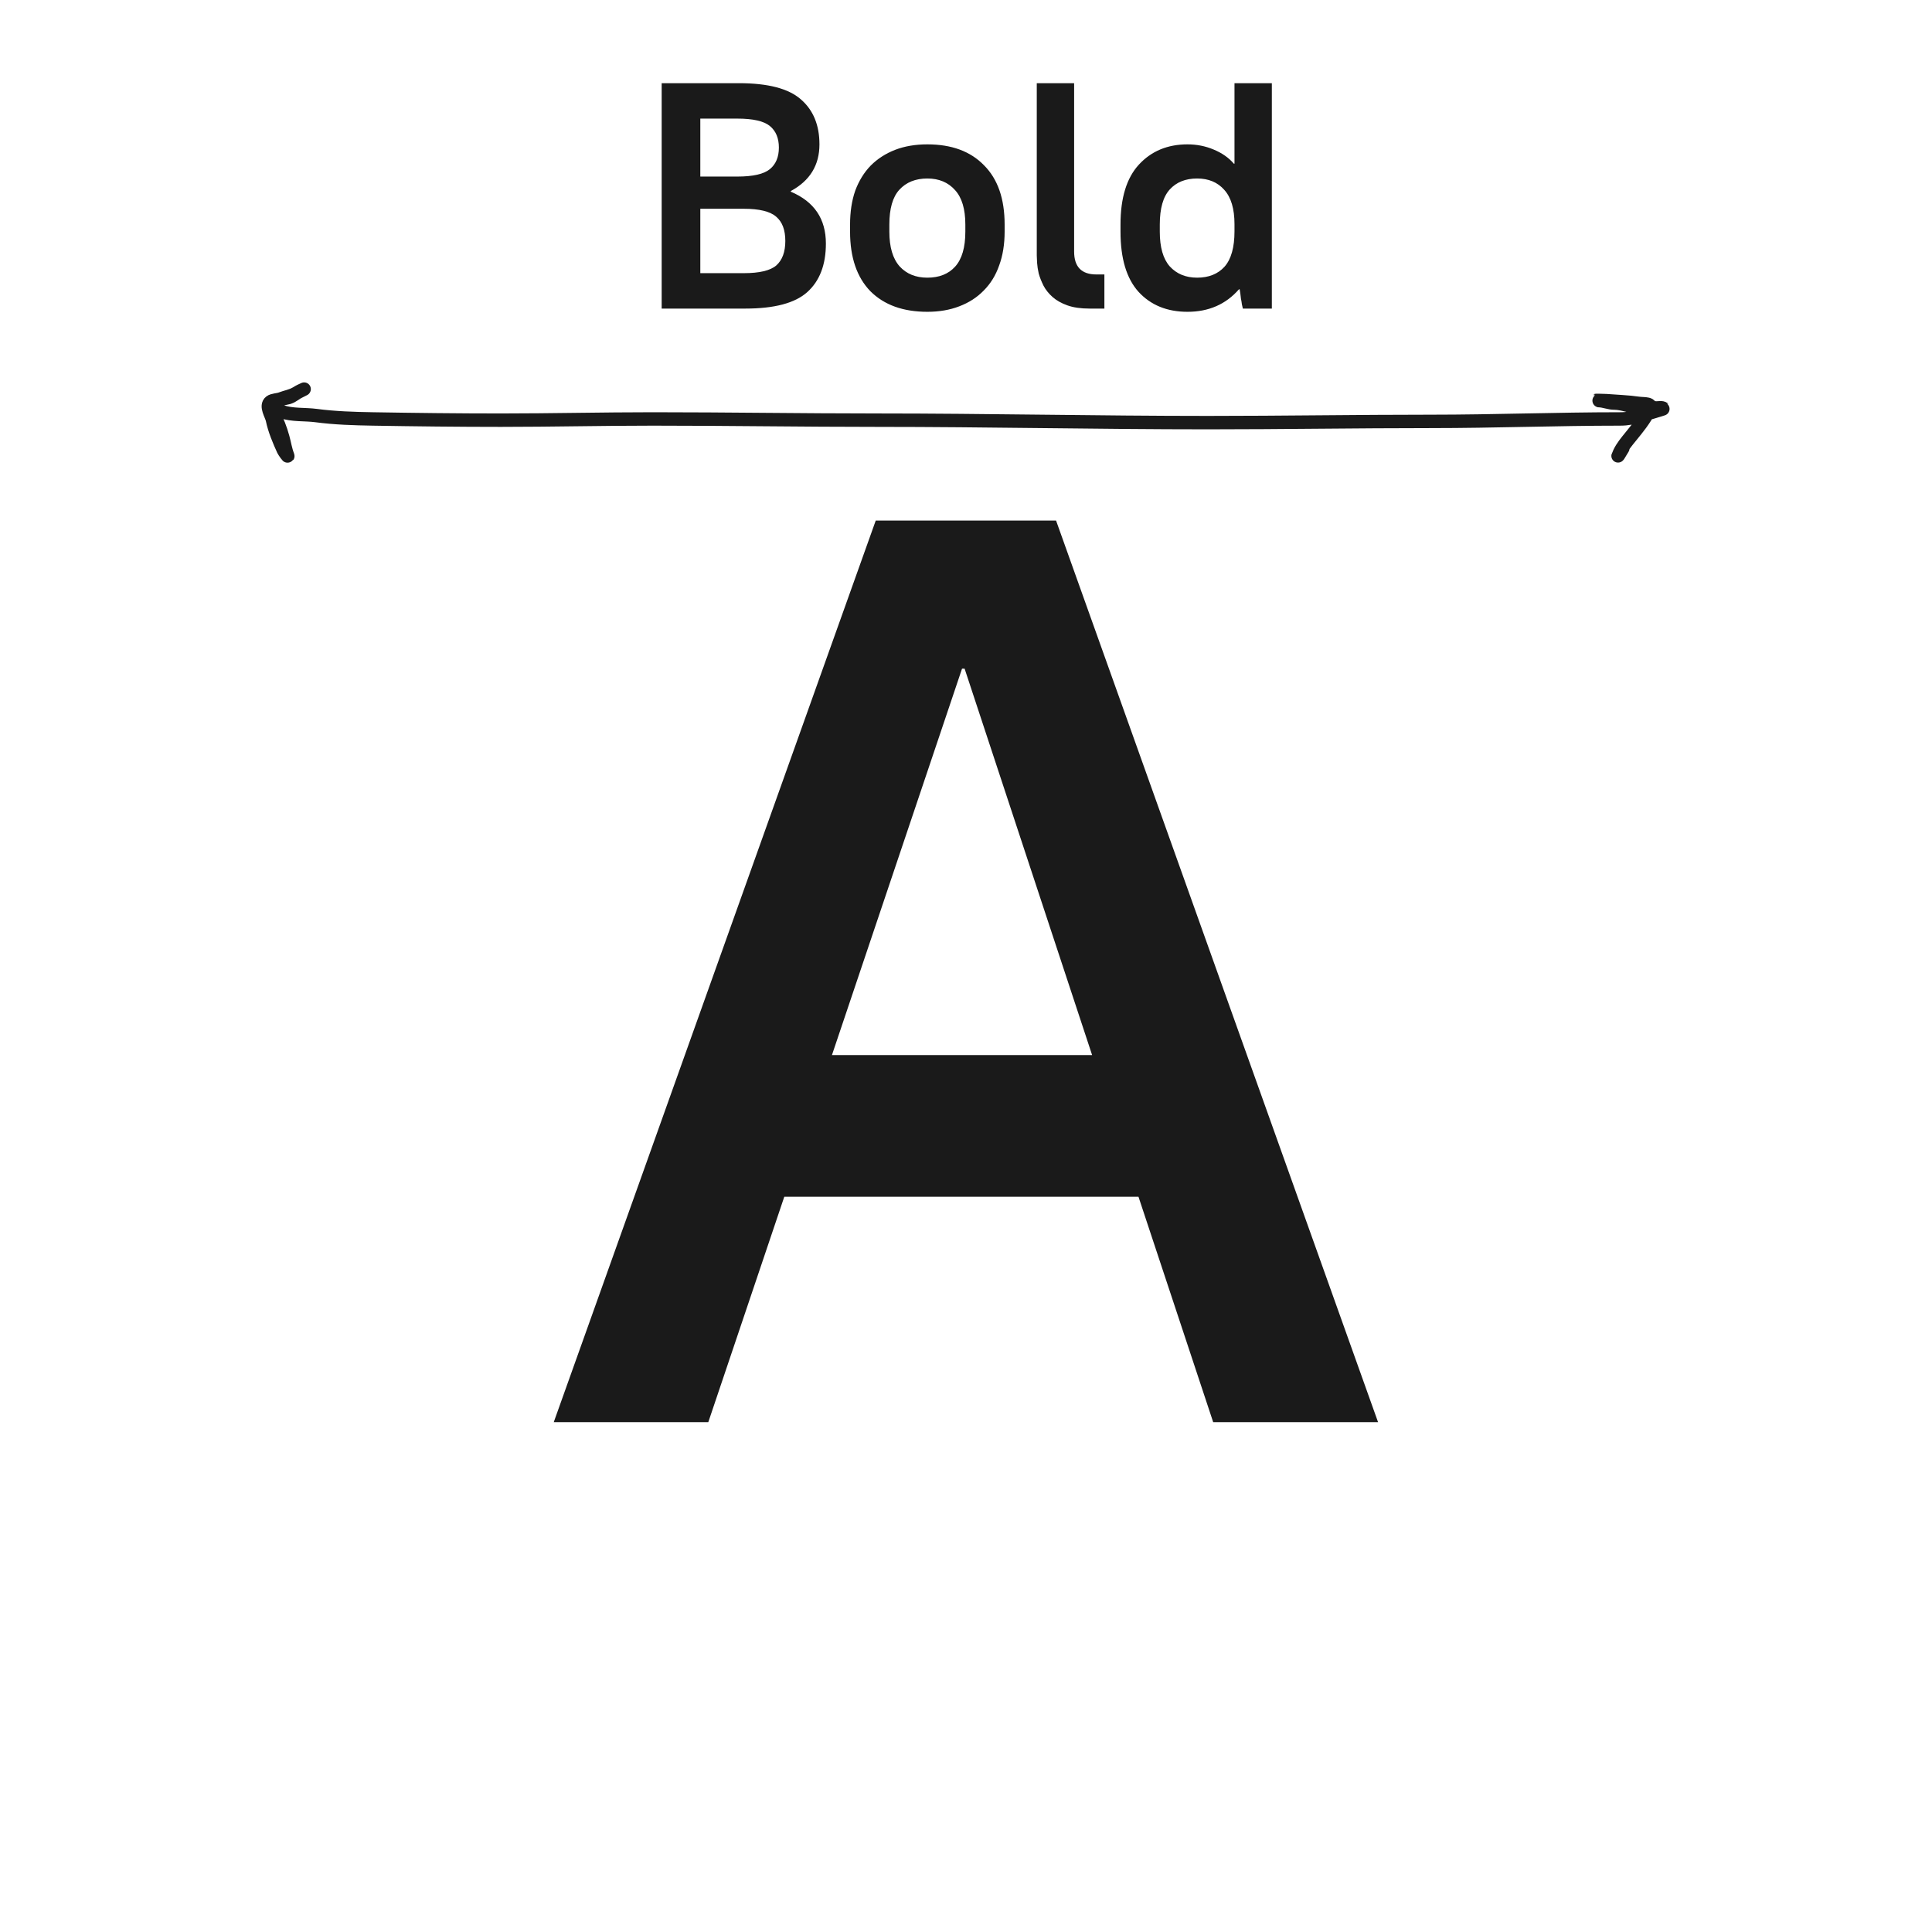
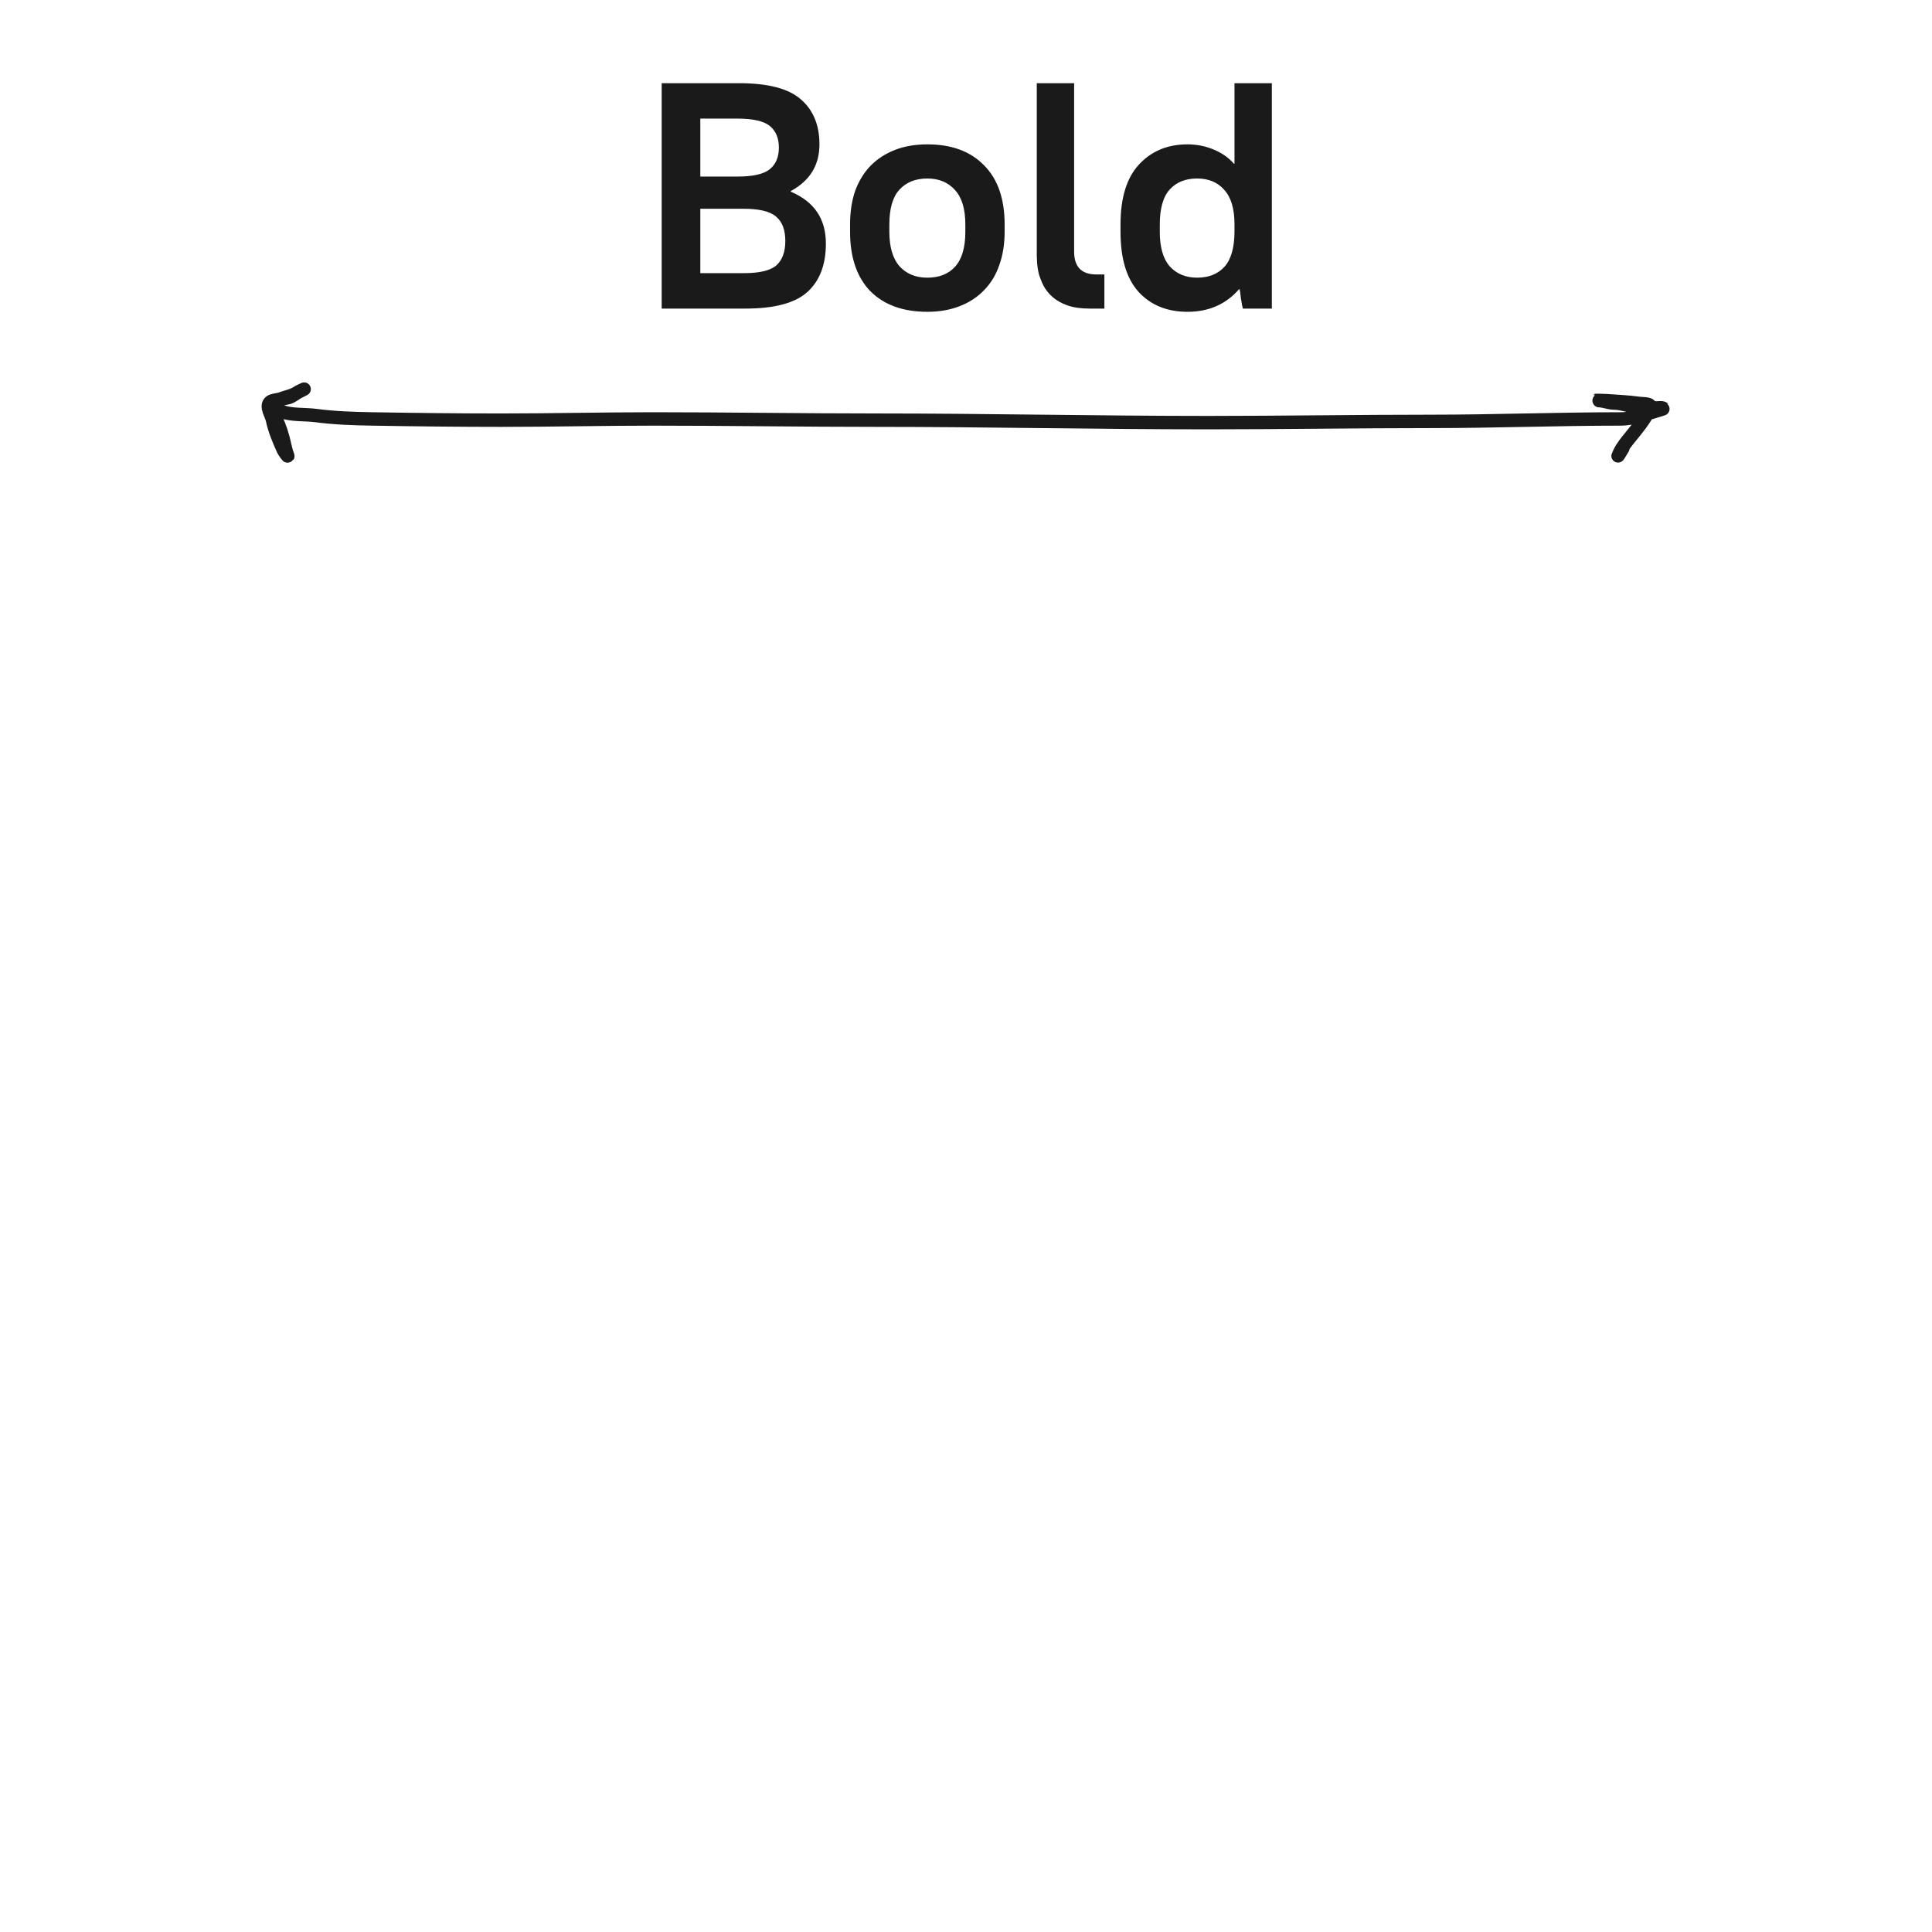
<svg xmlns="http://www.w3.org/2000/svg" width="144" height="144" viewBox="0 0 144 144" fill="none">
-   <path d="M65.272 38.8H78.713L102.713 106H90.424L84.856 89.2H58.456L52.792 106H41.273L65.272 38.8ZM81.4 78.64L71.897 49.84H71.704L62.008 78.64H81.4Z" fill="#1A1A1A" />
  <path d="M49.317 6.2H55.077C57.237 6.2 58.773 6.6 59.685 7.4C60.613 8.2 61.077 9.32 61.077 10.76C61.077 12.312 60.365 13.472 58.941 14.24V14.288C60.685 15.024 61.557 16.312 61.557 18.152C61.557 19.736 61.093 20.944 60.165 21.776C59.253 22.592 57.717 23 55.557 23H49.317V6.2ZM52.197 8.84V13.16H54.957C56.125 13.16 56.933 12.976 57.381 12.608C57.829 12.24 58.053 11.704 58.053 11C58.053 10.296 57.829 9.76 57.381 9.392C56.933 9.024 56.125 8.84 54.957 8.84H52.197ZM52.197 15.56V20.36H55.437C56.605 20.36 57.413 20.168 57.861 19.784C58.309 19.384 58.533 18.776 58.533 17.96C58.533 17.144 58.309 16.544 57.861 16.16C57.413 15.76 56.605 15.56 55.437 15.56H52.197ZM69.12 23.24C67.311 23.24 65.895 22.728 64.871 21.704C63.864 20.664 63.359 19.184 63.359 17.264V16.736C63.359 15.792 63.487 14.952 63.743 14.216C64.016 13.48 64.4 12.856 64.895 12.344C65.407 11.832 66.016 11.44 66.719 11.168C67.424 10.896 68.224 10.76 69.12 10.76C70.927 10.76 72.335 11.28 73.344 12.32C74.368 13.344 74.879 14.816 74.879 16.736V17.264C74.879 18.208 74.743 19.048 74.472 19.784C74.216 20.52 73.832 21.144 73.32 21.656C72.823 22.168 72.216 22.56 71.496 22.832C70.791 23.104 69.999 23.24 69.12 23.24ZM69.12 20.696C69.999 20.696 70.688 20.424 71.183 19.88C71.695 19.32 71.951 18.448 71.951 17.264V16.736C71.951 15.584 71.695 14.728 71.183 14.168C70.671 13.592 69.984 13.304 69.12 13.304C68.24 13.304 67.543 13.584 67.031 14.144C66.535 14.688 66.287 15.552 66.287 16.736V17.264C66.287 18.416 66.543 19.28 67.055 19.856C67.567 20.416 68.255 20.696 69.12 20.696ZM81.211 23C80.555 23 80.003 22.92 79.555 22.76C79.107 22.6 78.739 22.392 78.451 22.136C78.163 21.88 77.939 21.6 77.779 21.296C77.619 20.976 77.499 20.672 77.419 20.384C77.355 20.096 77.315 19.832 77.299 19.592C77.283 19.352 77.275 19.168 77.275 19.04V6.2H80.059V18.752C80.059 19.888 80.611 20.456 81.715 20.456H82.315V23H81.211ZM88.508 23.24C86.988 23.24 85.772 22.744 84.86 21.752C83.964 20.76 83.516 19.264 83.516 17.264V16.736C83.516 14.752 83.972 13.264 84.884 12.272C85.812 11.264 87.02 10.76 88.508 10.76C89.196 10.76 89.844 10.888 90.452 11.144C91.076 11.4 91.58 11.752 91.964 12.2H92.012V6.2H94.796V23H92.636C92.62 22.936 92.596 22.832 92.564 22.688C92.548 22.544 92.524 22.4 92.492 22.256C92.476 22.112 92.46 21.976 92.444 21.848C92.428 21.72 92.412 21.624 92.396 21.56H92.348C91.372 22.68 90.092 23.24 88.508 23.24ZM89.228 20.696C90.092 20.696 90.772 20.424 91.268 19.88C91.764 19.32 92.012 18.44 92.012 17.24V16.712C92.012 15.56 91.756 14.704 91.244 14.144C90.748 13.584 90.076 13.304 89.228 13.304C88.364 13.304 87.684 13.576 87.188 14.12C86.692 14.664 86.444 15.536 86.444 16.736V17.264C86.444 18.432 86.692 19.296 87.188 19.856C87.7 20.416 88.38 20.696 89.228 20.696Z" fill="#1A1A1A" />
  <path d="M20.495 29.951C20.562 29.782 21.324 29.688 21.503 29.632C21.845 29.524 22.072 29.281 22.391 29.131C23.095 28.8 22.285 29.186 22.068 29.313C21.692 29.532 21.324 29.576 20.931 29.728C20.712 29.813 20.326 29.811 20.15 29.951C19.765 30.255 20.233 30.924 20.306 31.282C20.464 32.047 20.799 32.839 21.125 33.554C21.162 33.635 21.516 34.146 21.443 33.959C21.275 33.532 21.205 33.055 21.082 32.613C20.889 31.915 20.689 31.409 20.35 30.771C20.306 30.688 20.037 30.211 20.107 30.244C20.409 30.386 20.672 30.56 21.001 30.68C21.763 30.956 22.753 30.866 23.555 30.973C24.928 31.157 26.392 31.203 27.779 31.226C30.959 31.279 34.14 31.317 37.325 31.317C41.102 31.317 44.887 31.226 48.67 31.226C54.246 31.226 59.816 31.317 65.392 31.317C73.604 31.317 81.818 31.5 90.033 31.5C95.583 31.5 101.128 31.408 106.68 31.408C111.366 31.408 116.058 31.226 120.74 31.226C121.322 31.226 121.739 31.134 122.292 30.973C122.438 30.93 124.024 30.474 124 30.452C123.889 30.348 123.596 30.411 123.456 30.406C122.986 30.39 122.524 30.315 122.044 30.315C121.476 30.315 120.912 30.042 120.32 30.042C119.934 30.042 119.576 29.876 119.189 29.86C118.549 29.832 119.522 29.845 119.695 29.86C120.488 29.924 121.337 29.947 122.12 30.062C122.554 30.126 123.219 30.017 122.949 30.538C122.547 31.315 122.096 31.86 121.543 32.542C121.239 32.917 120.921 33.297 120.714 33.727C120.405 34.363 120.808 33.644 120.956 33.413" stroke="#1A1A1A" stroke-linecap="round" />
</svg>